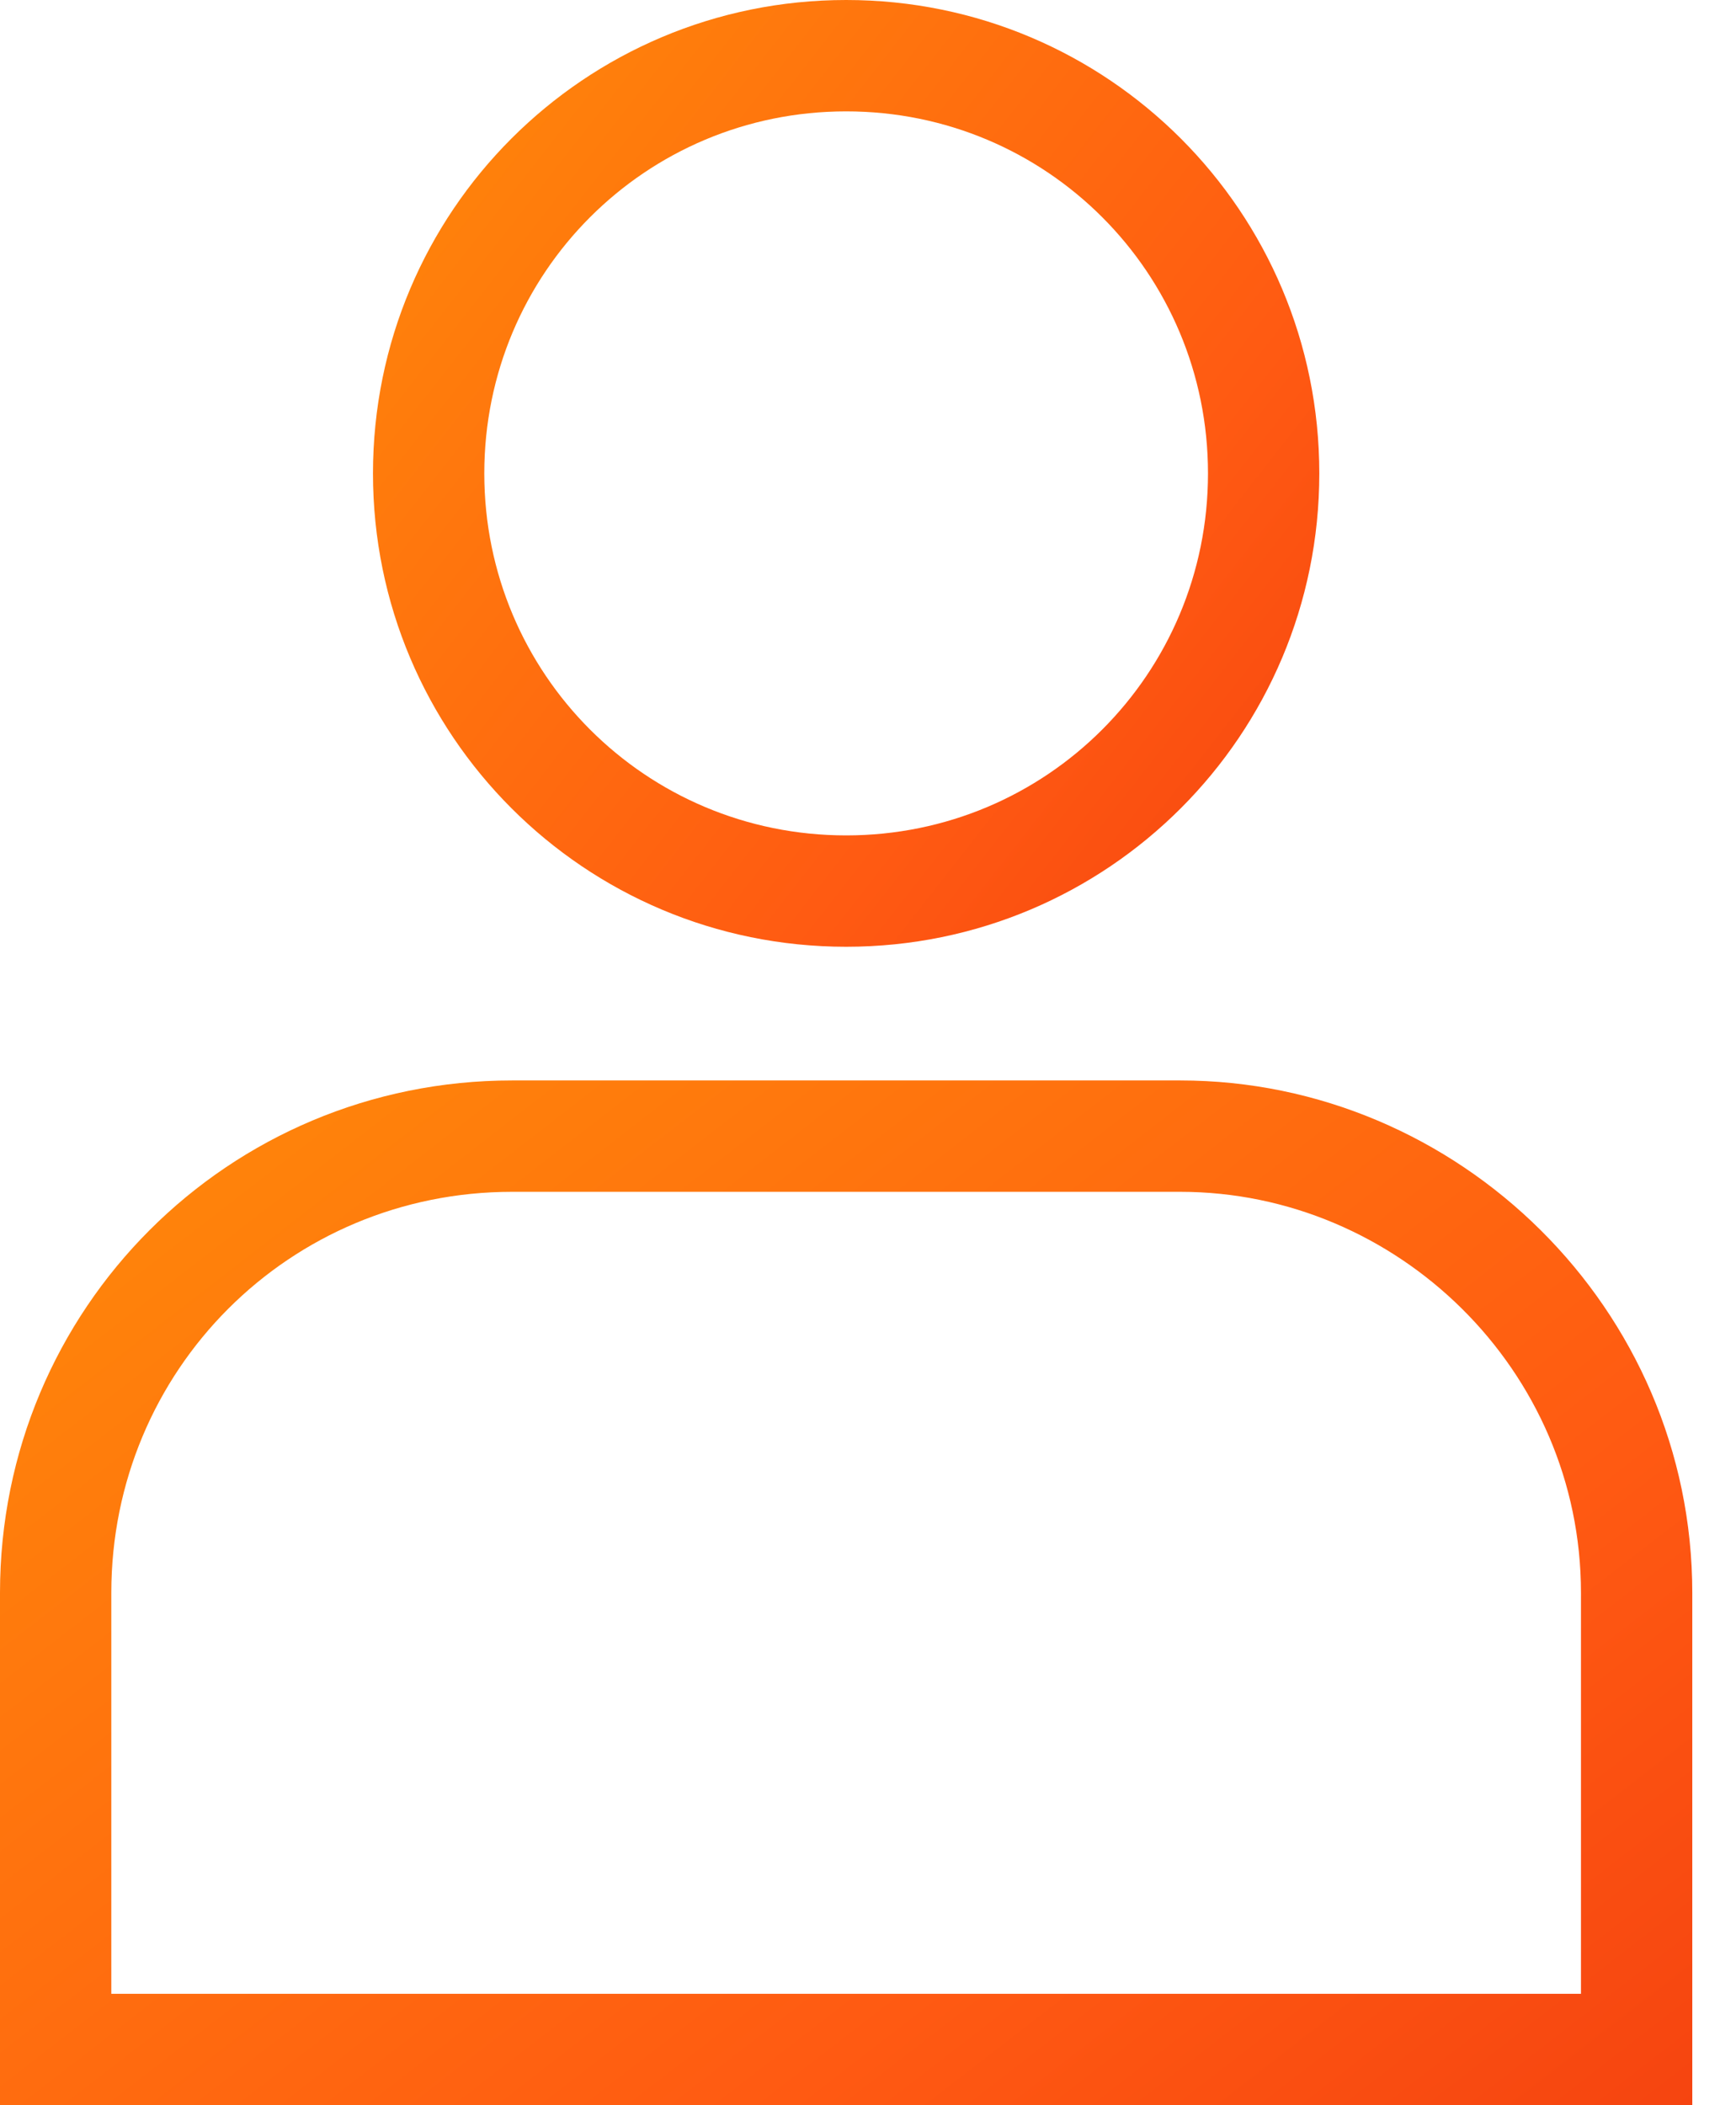
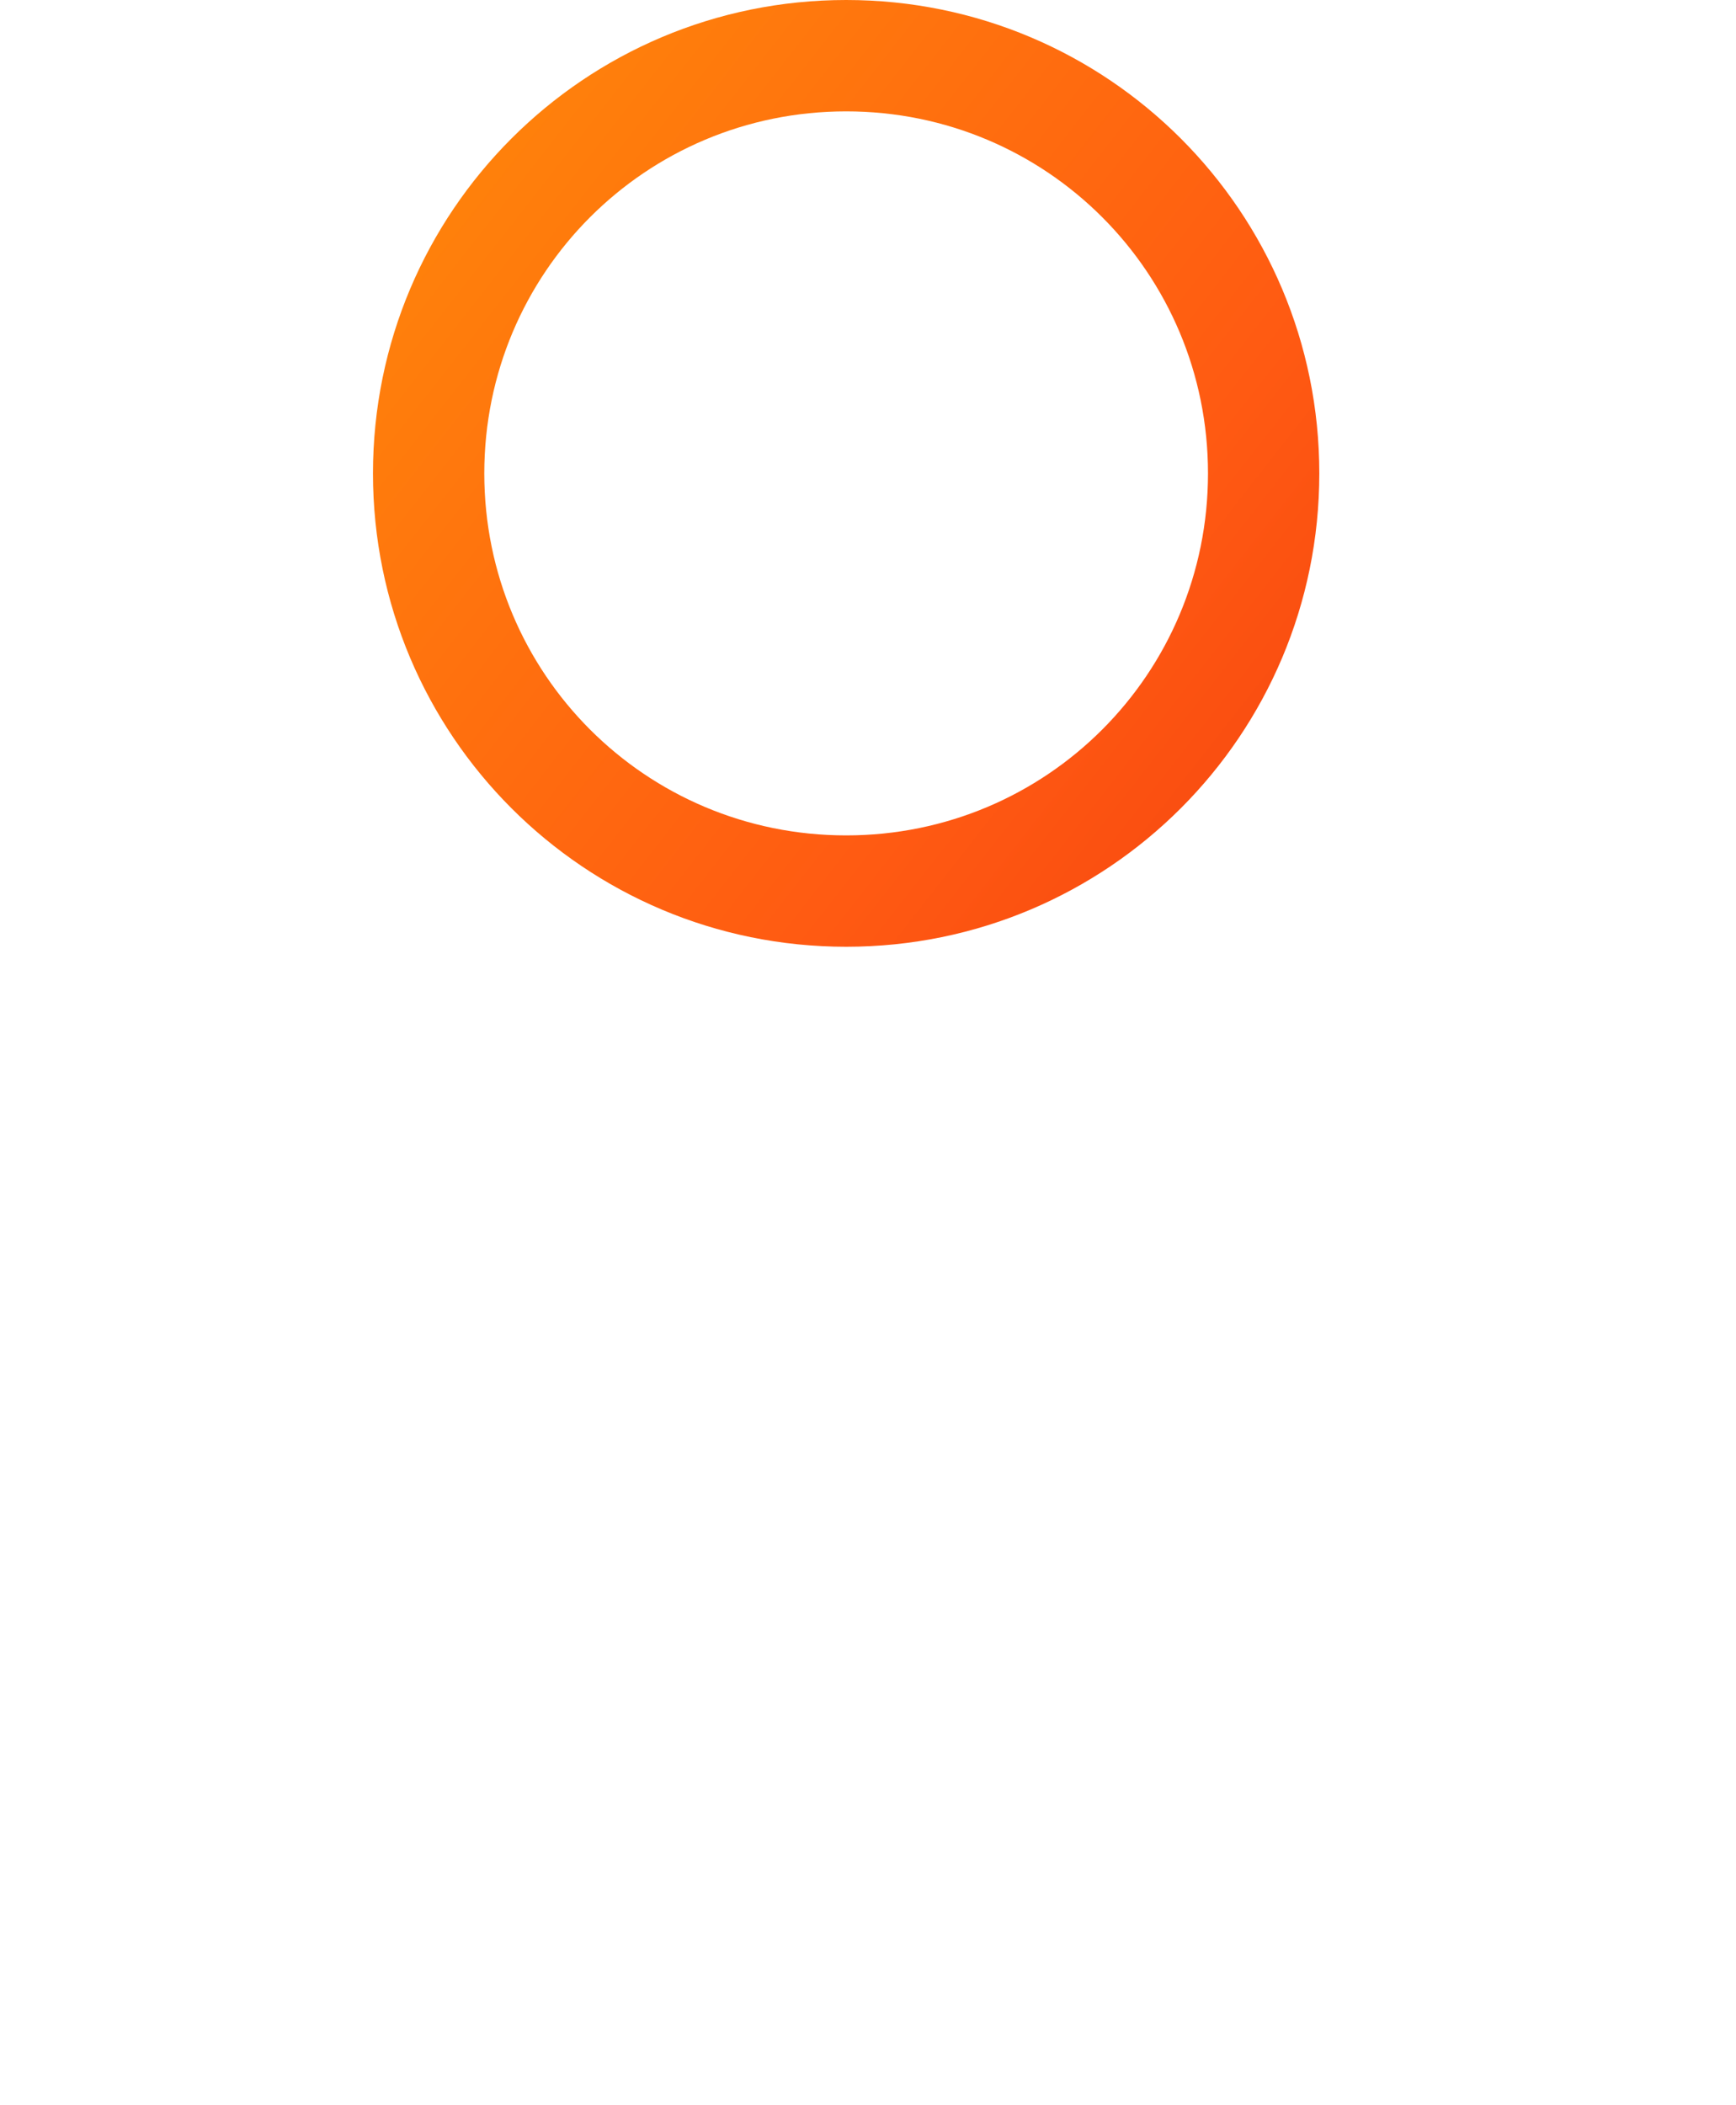
<svg xmlns="http://www.w3.org/2000/svg" width="33" height="40" viewBox="0 0 33 40" fill="none">
-   <path d="M9.735 20.529H22.434C27.725 20.529 32.169 24.867 32.169 30.264V40H0V30.264C0 24.867 4.339 20.529 9.735 20.529ZM22.434 22.645H9.735C5.503 22.645 2.116 26.031 2.116 30.264V37.883H30.053V30.264C30.053 26.031 26.561 22.645 22.434 22.645Z" fill="url(#paint0_linear_6764_11858)" />
  <path d="M16.085 0C21.058 0 25.079 4.021 25.079 8.995C25.079 13.968 21.058 17.989 16.085 17.989C11.111 17.989 7.09 13.968 7.09 8.995C7.09 4.021 11.111 0 16.085 0ZM16.085 2.116C12.275 2.116 9.206 5.185 9.206 8.995C9.206 12.804 12.275 15.873 16.085 15.873C19.894 15.873 22.963 12.804 22.963 8.995C22.963 5.185 19.894 2.116 16.085 2.116Z" fill="url(#paint1_linear_6764_11858)" />
  <defs>
    <linearGradient id="paint0_linear_6764_11858" x1="-24.344" y1="11.582" x2="28.666" y2="80.087" gradientUnits="userSpaceOnUse">
      <stop stop-color="#FFB602" />
      <stop offset="0.536" stop-color="#FF5A12" />
      <stop offset="0.979" stop-color="#DD0B0B" />
    </linearGradient>
    <linearGradient id="paint1_linear_6764_11858" x1="-6.524" y1="-8.266" x2="42.583" y2="30.144" gradientUnits="userSpaceOnUse">
      <stop stop-color="#FFB602" />
      <stop offset="0.536" stop-color="#FF5A12" />
      <stop offset="0.979" stop-color="#DD0B0B" />
    </linearGradient>
  </defs>
</svg>